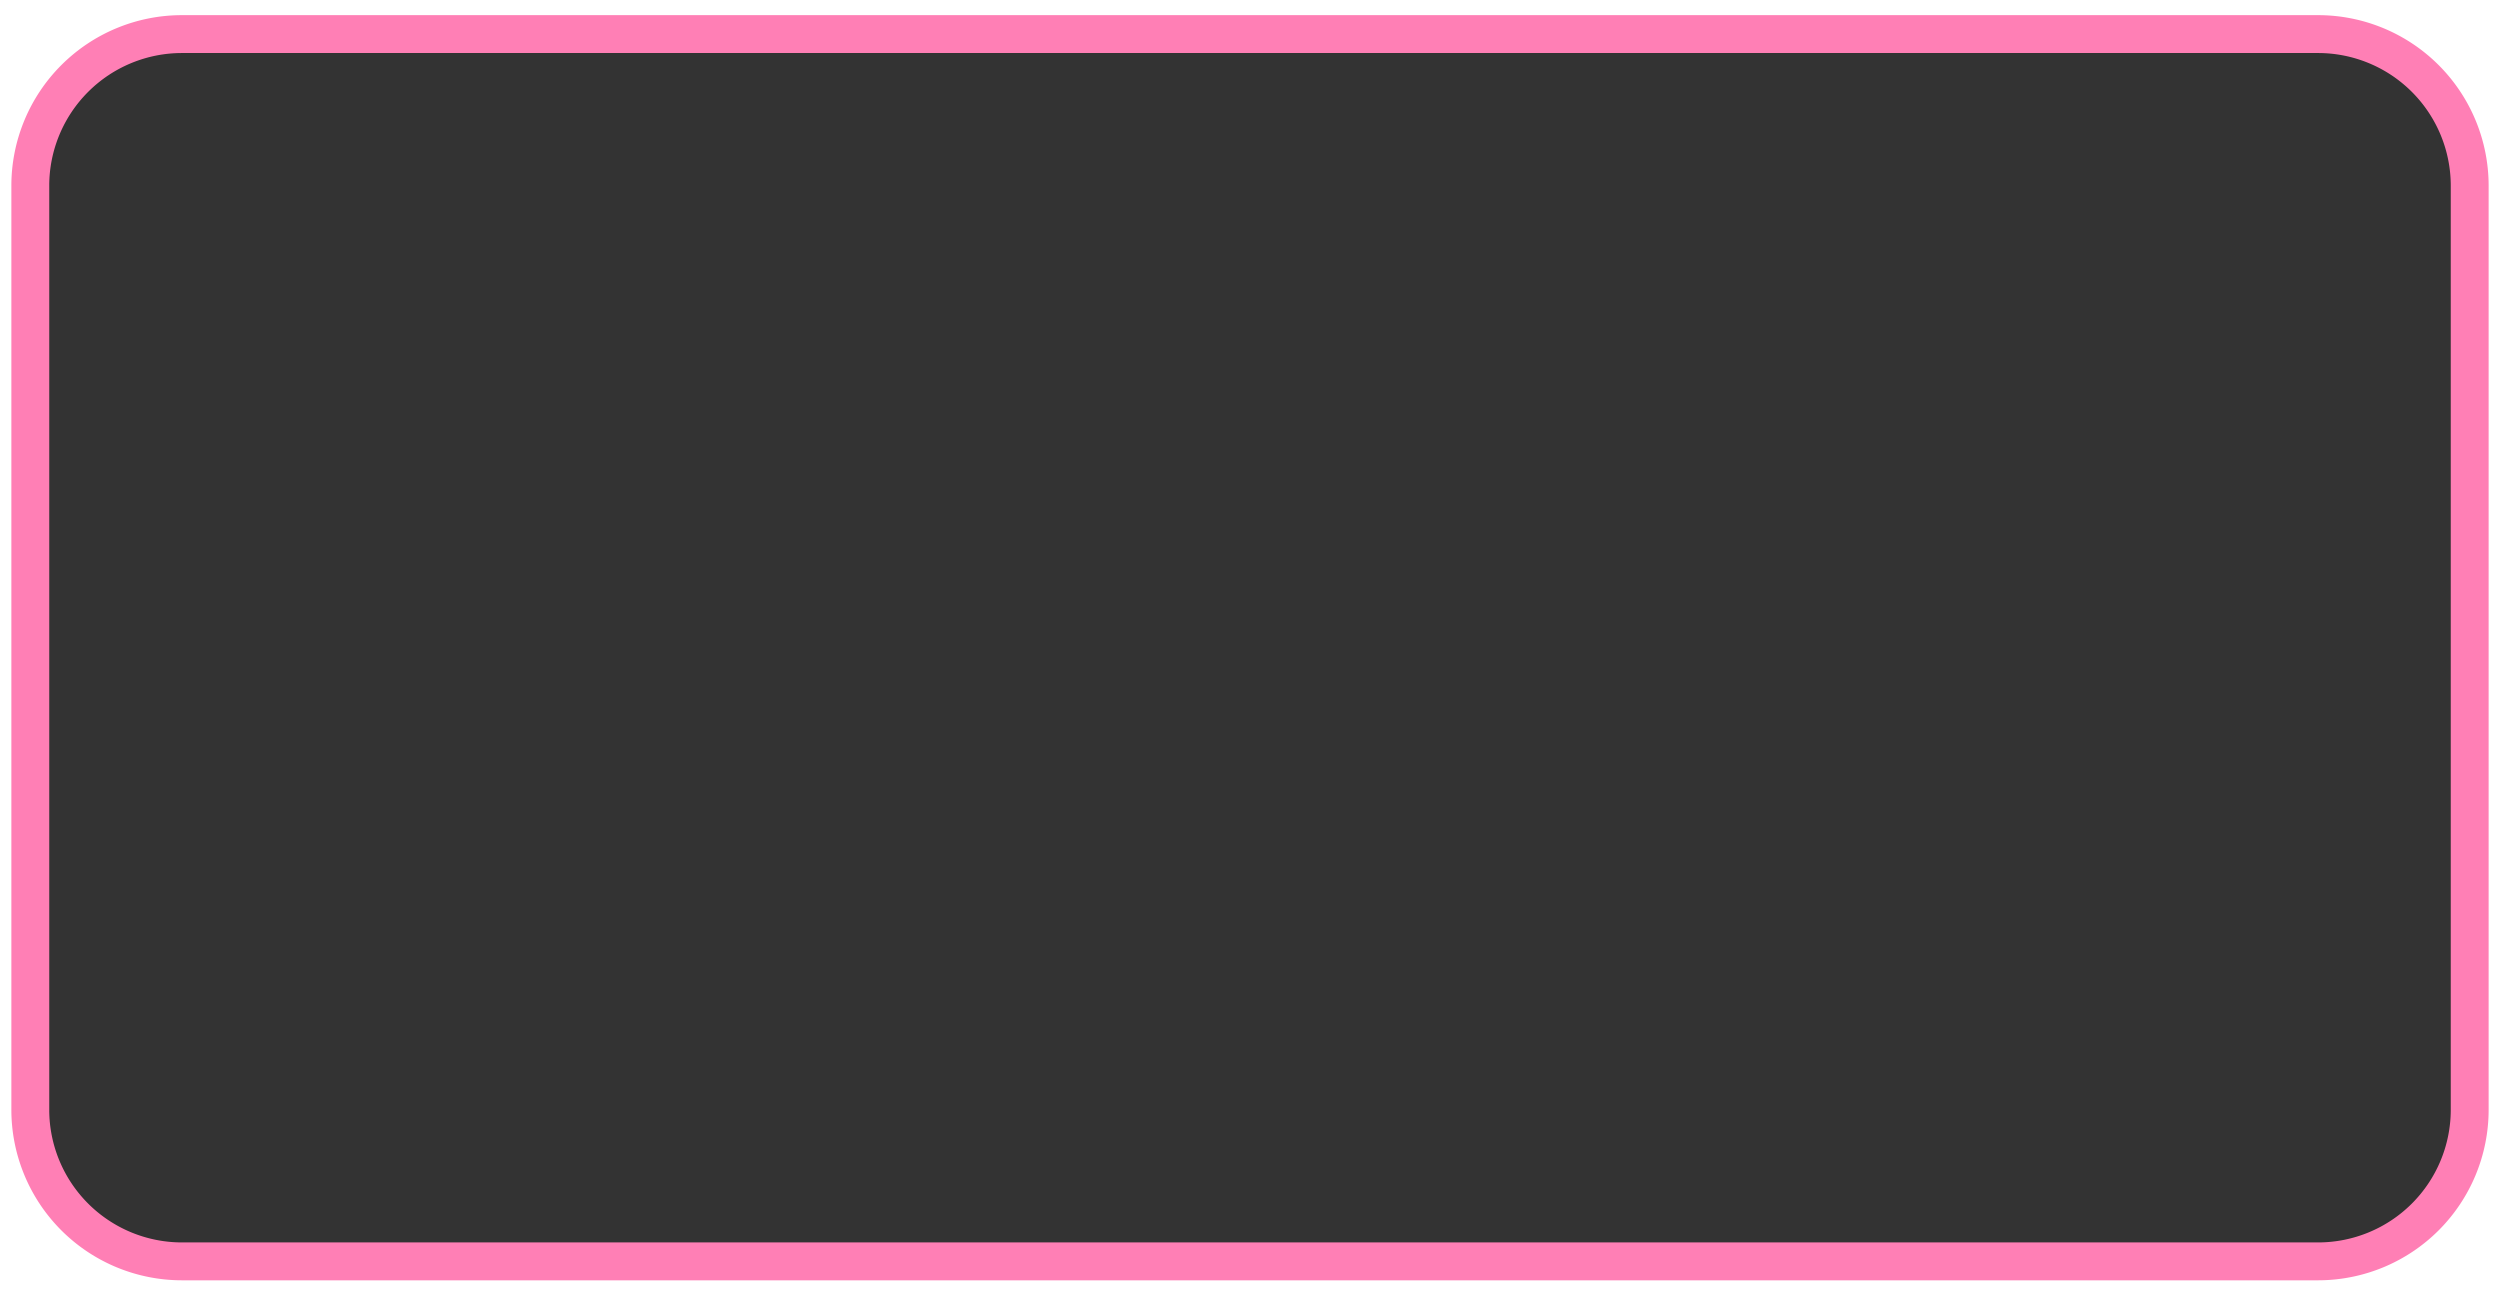
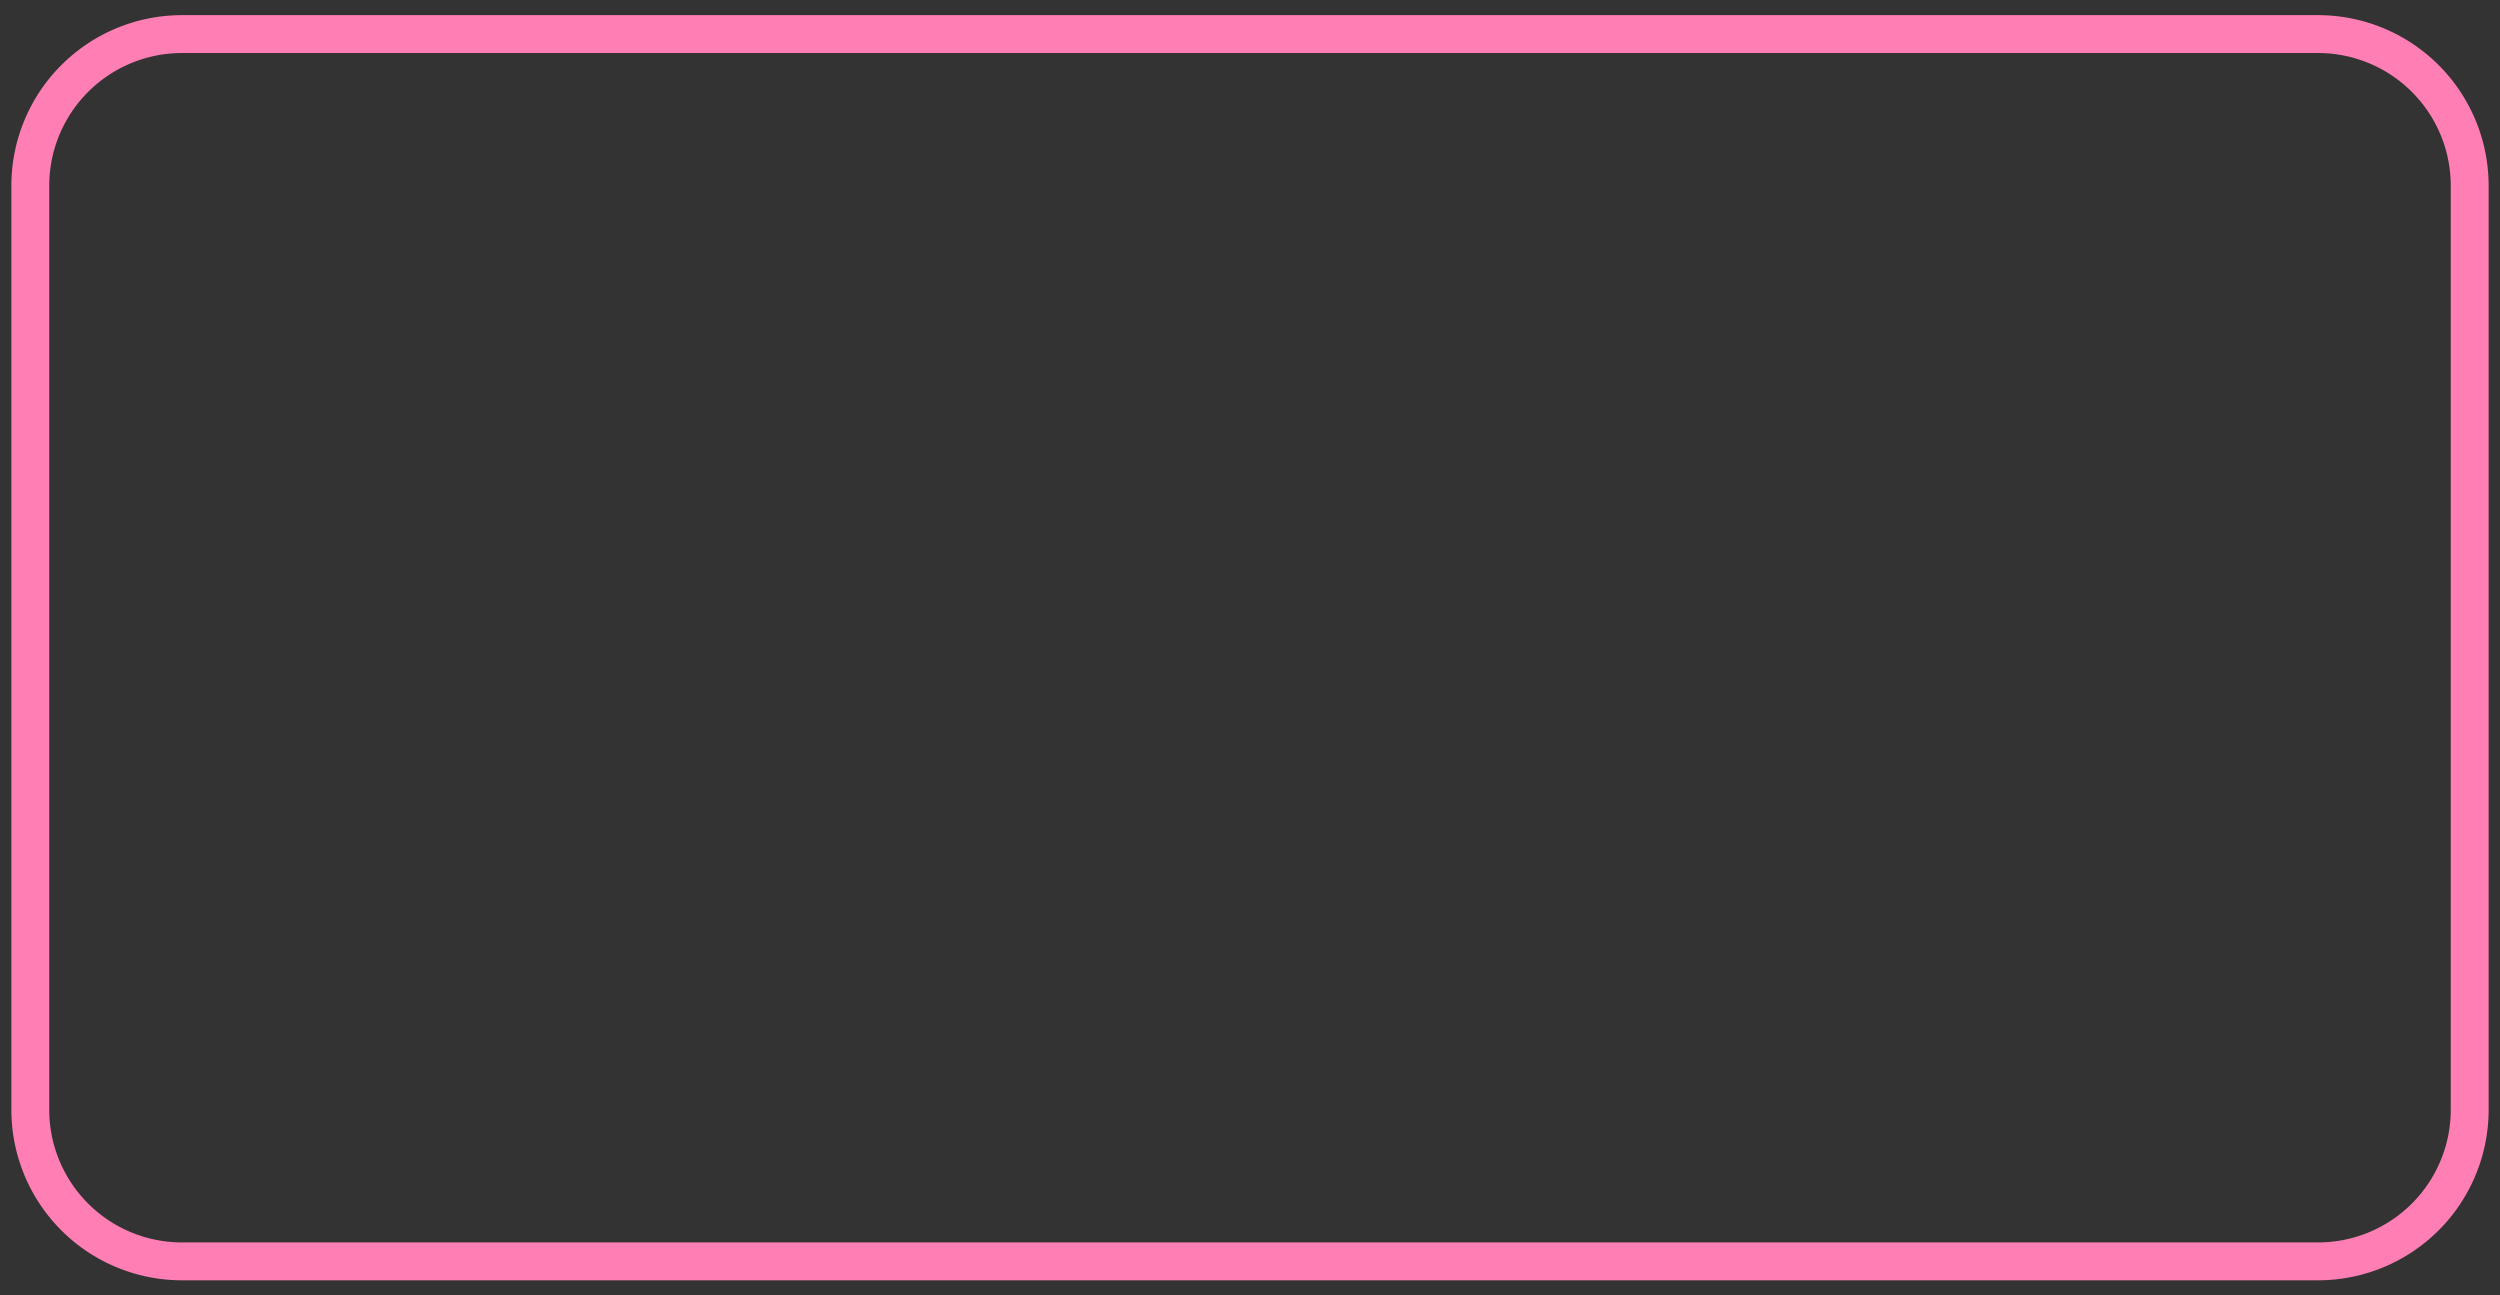
<svg xmlns="http://www.w3.org/2000/svg" viewBox="0 0 330 171">
  <rect x="0" y="0" width="330" height="171" fill="#333333" stroke="none" />
  <g>
-     <path d="M0,0V171H330V0ZM326,147a20,20,0,0,1-20,20H24A20,20,0,0,1,4,147V25A20,20,0,0,1,24,5H306a20,20,0,0,1,20,20Z" style="fill: #fff" />
    <path d="M306,169H24A22.52,22.52,0,0,1,1.5,146.5V24.5A22.52,22.52,0,0,1,24,2H306a22.52,22.52,0,0,1,22.5,22.5v122A22.52,22.52,0,0,1,306,169ZM24,7A17.52,17.52,0,0,0,6.5,24.5v122A17.52,17.52,0,0,0,24,164H306a17.52,17.52,0,0,0,17.5-17.5V24.5A17.52,17.52,0,0,0,306,7Z" style="fill: #ff7fb5" />
  </g>
</svg>